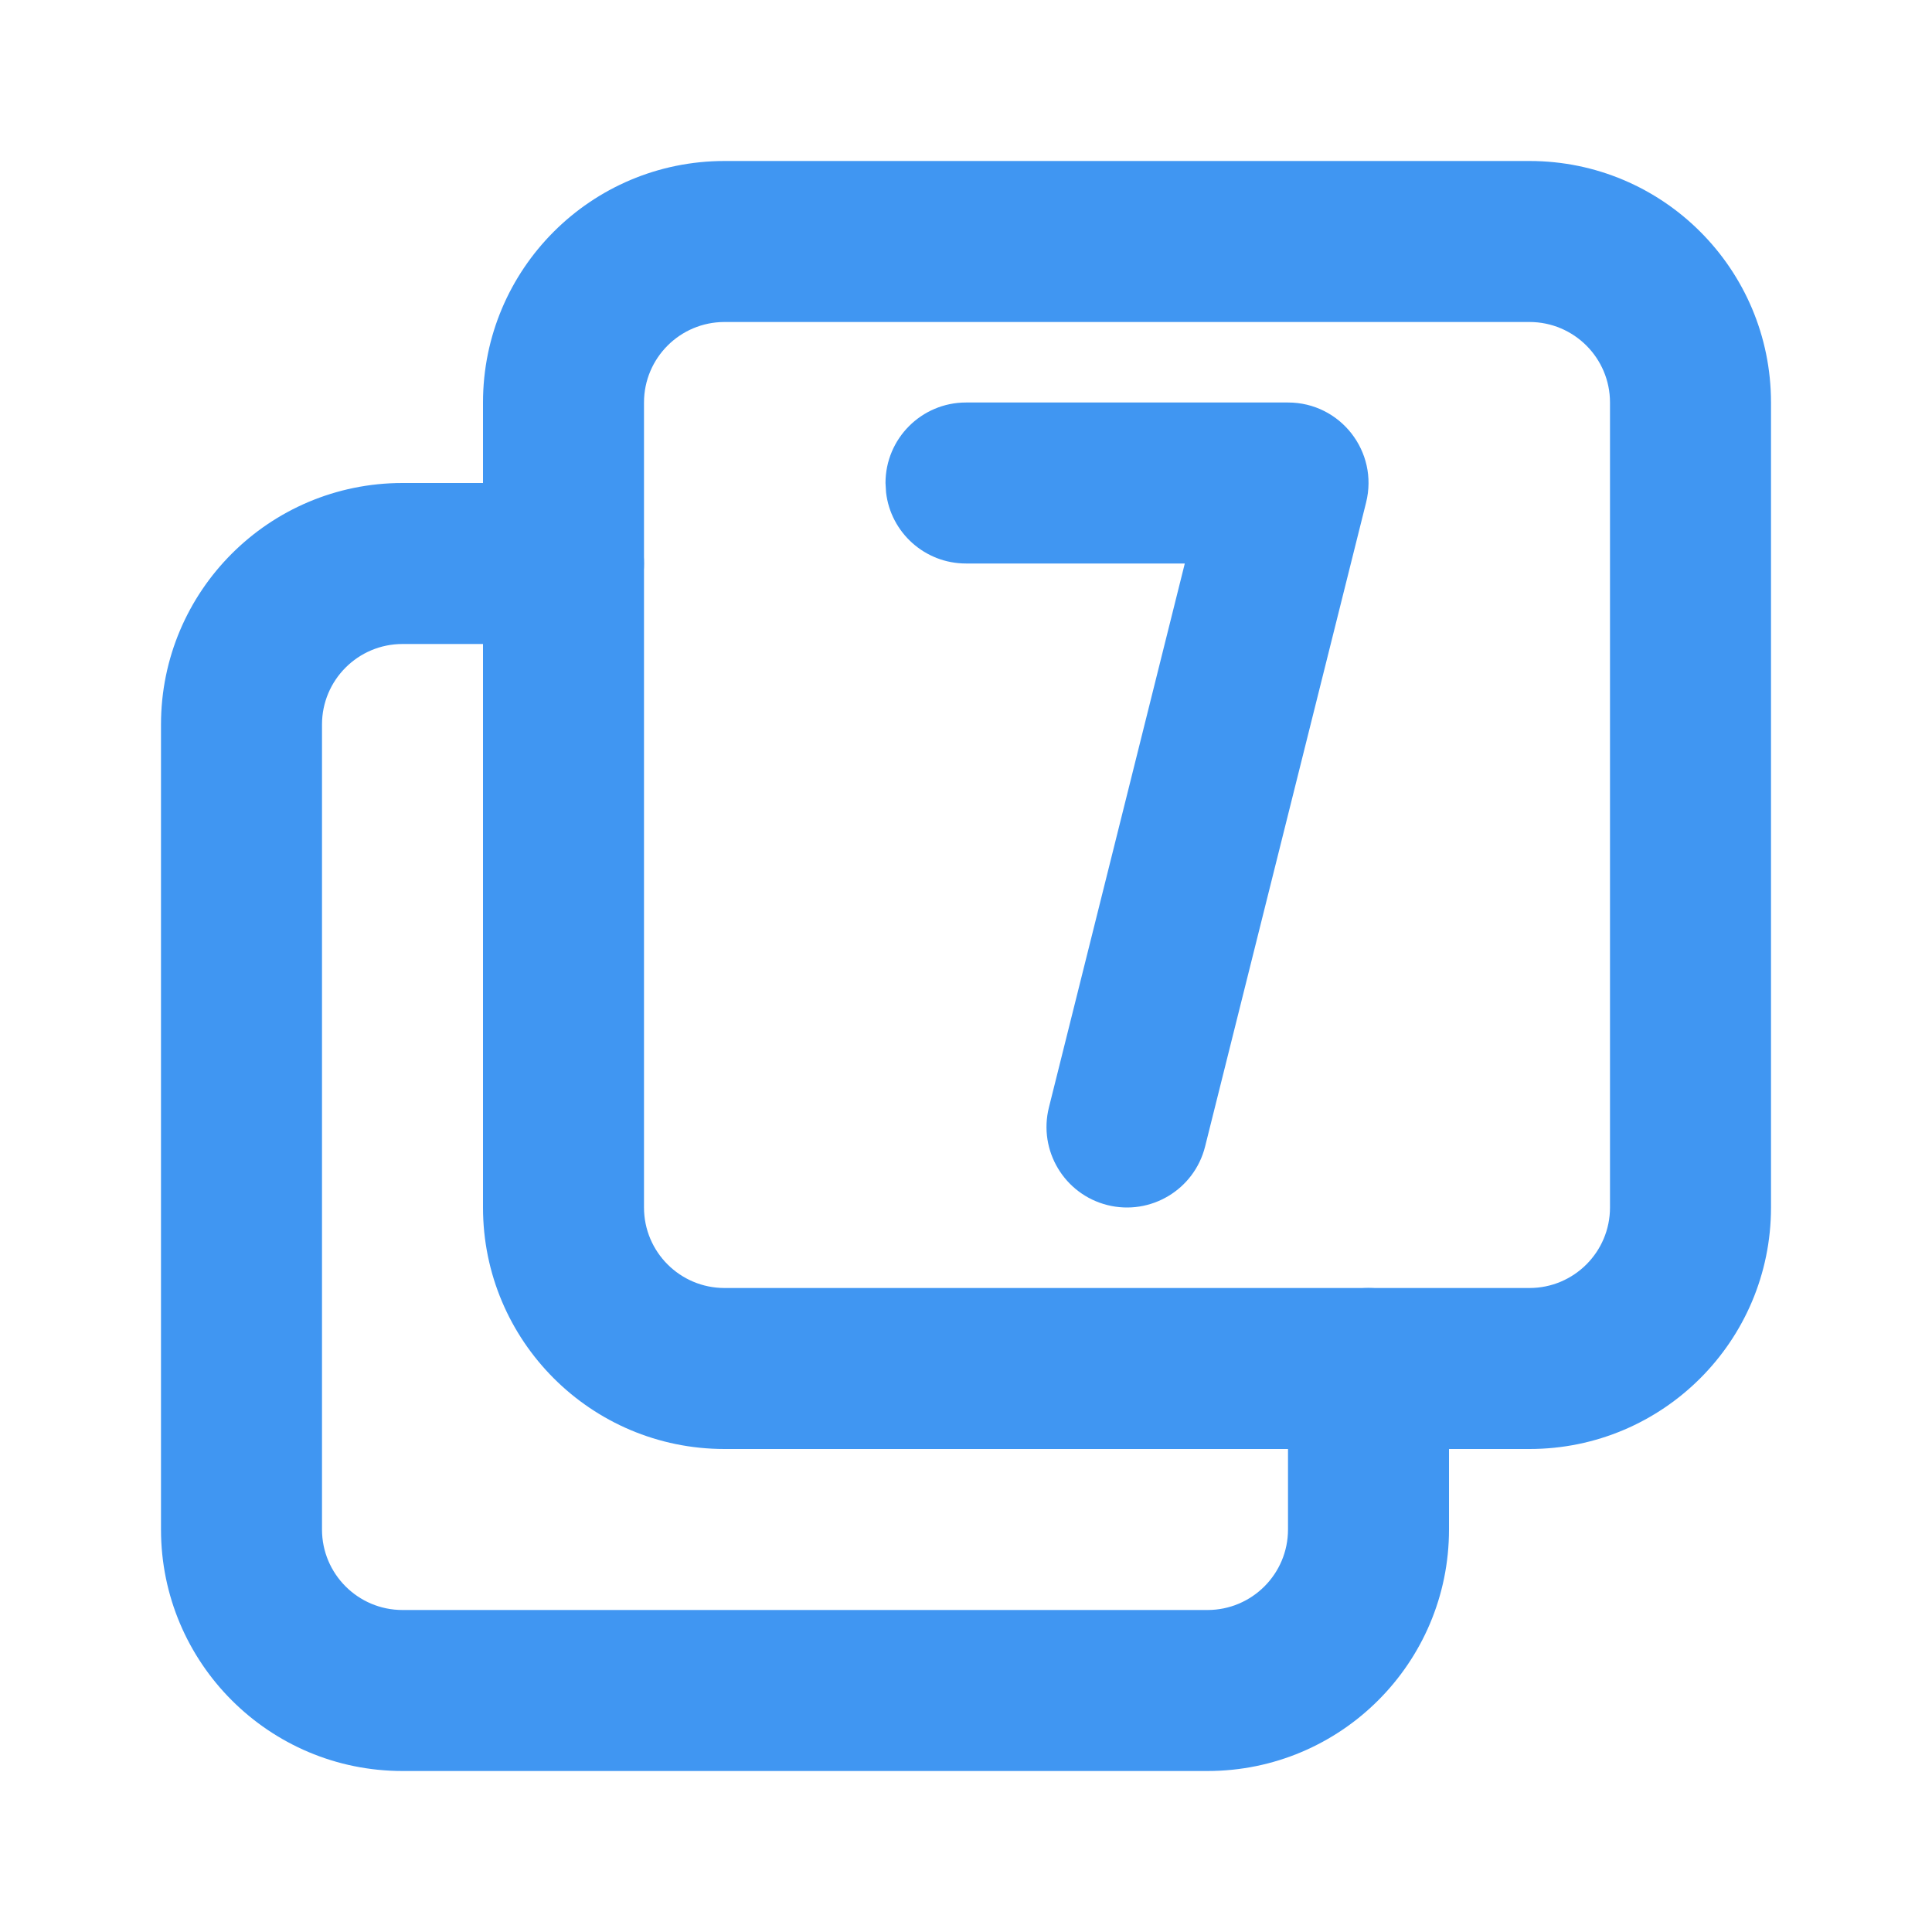
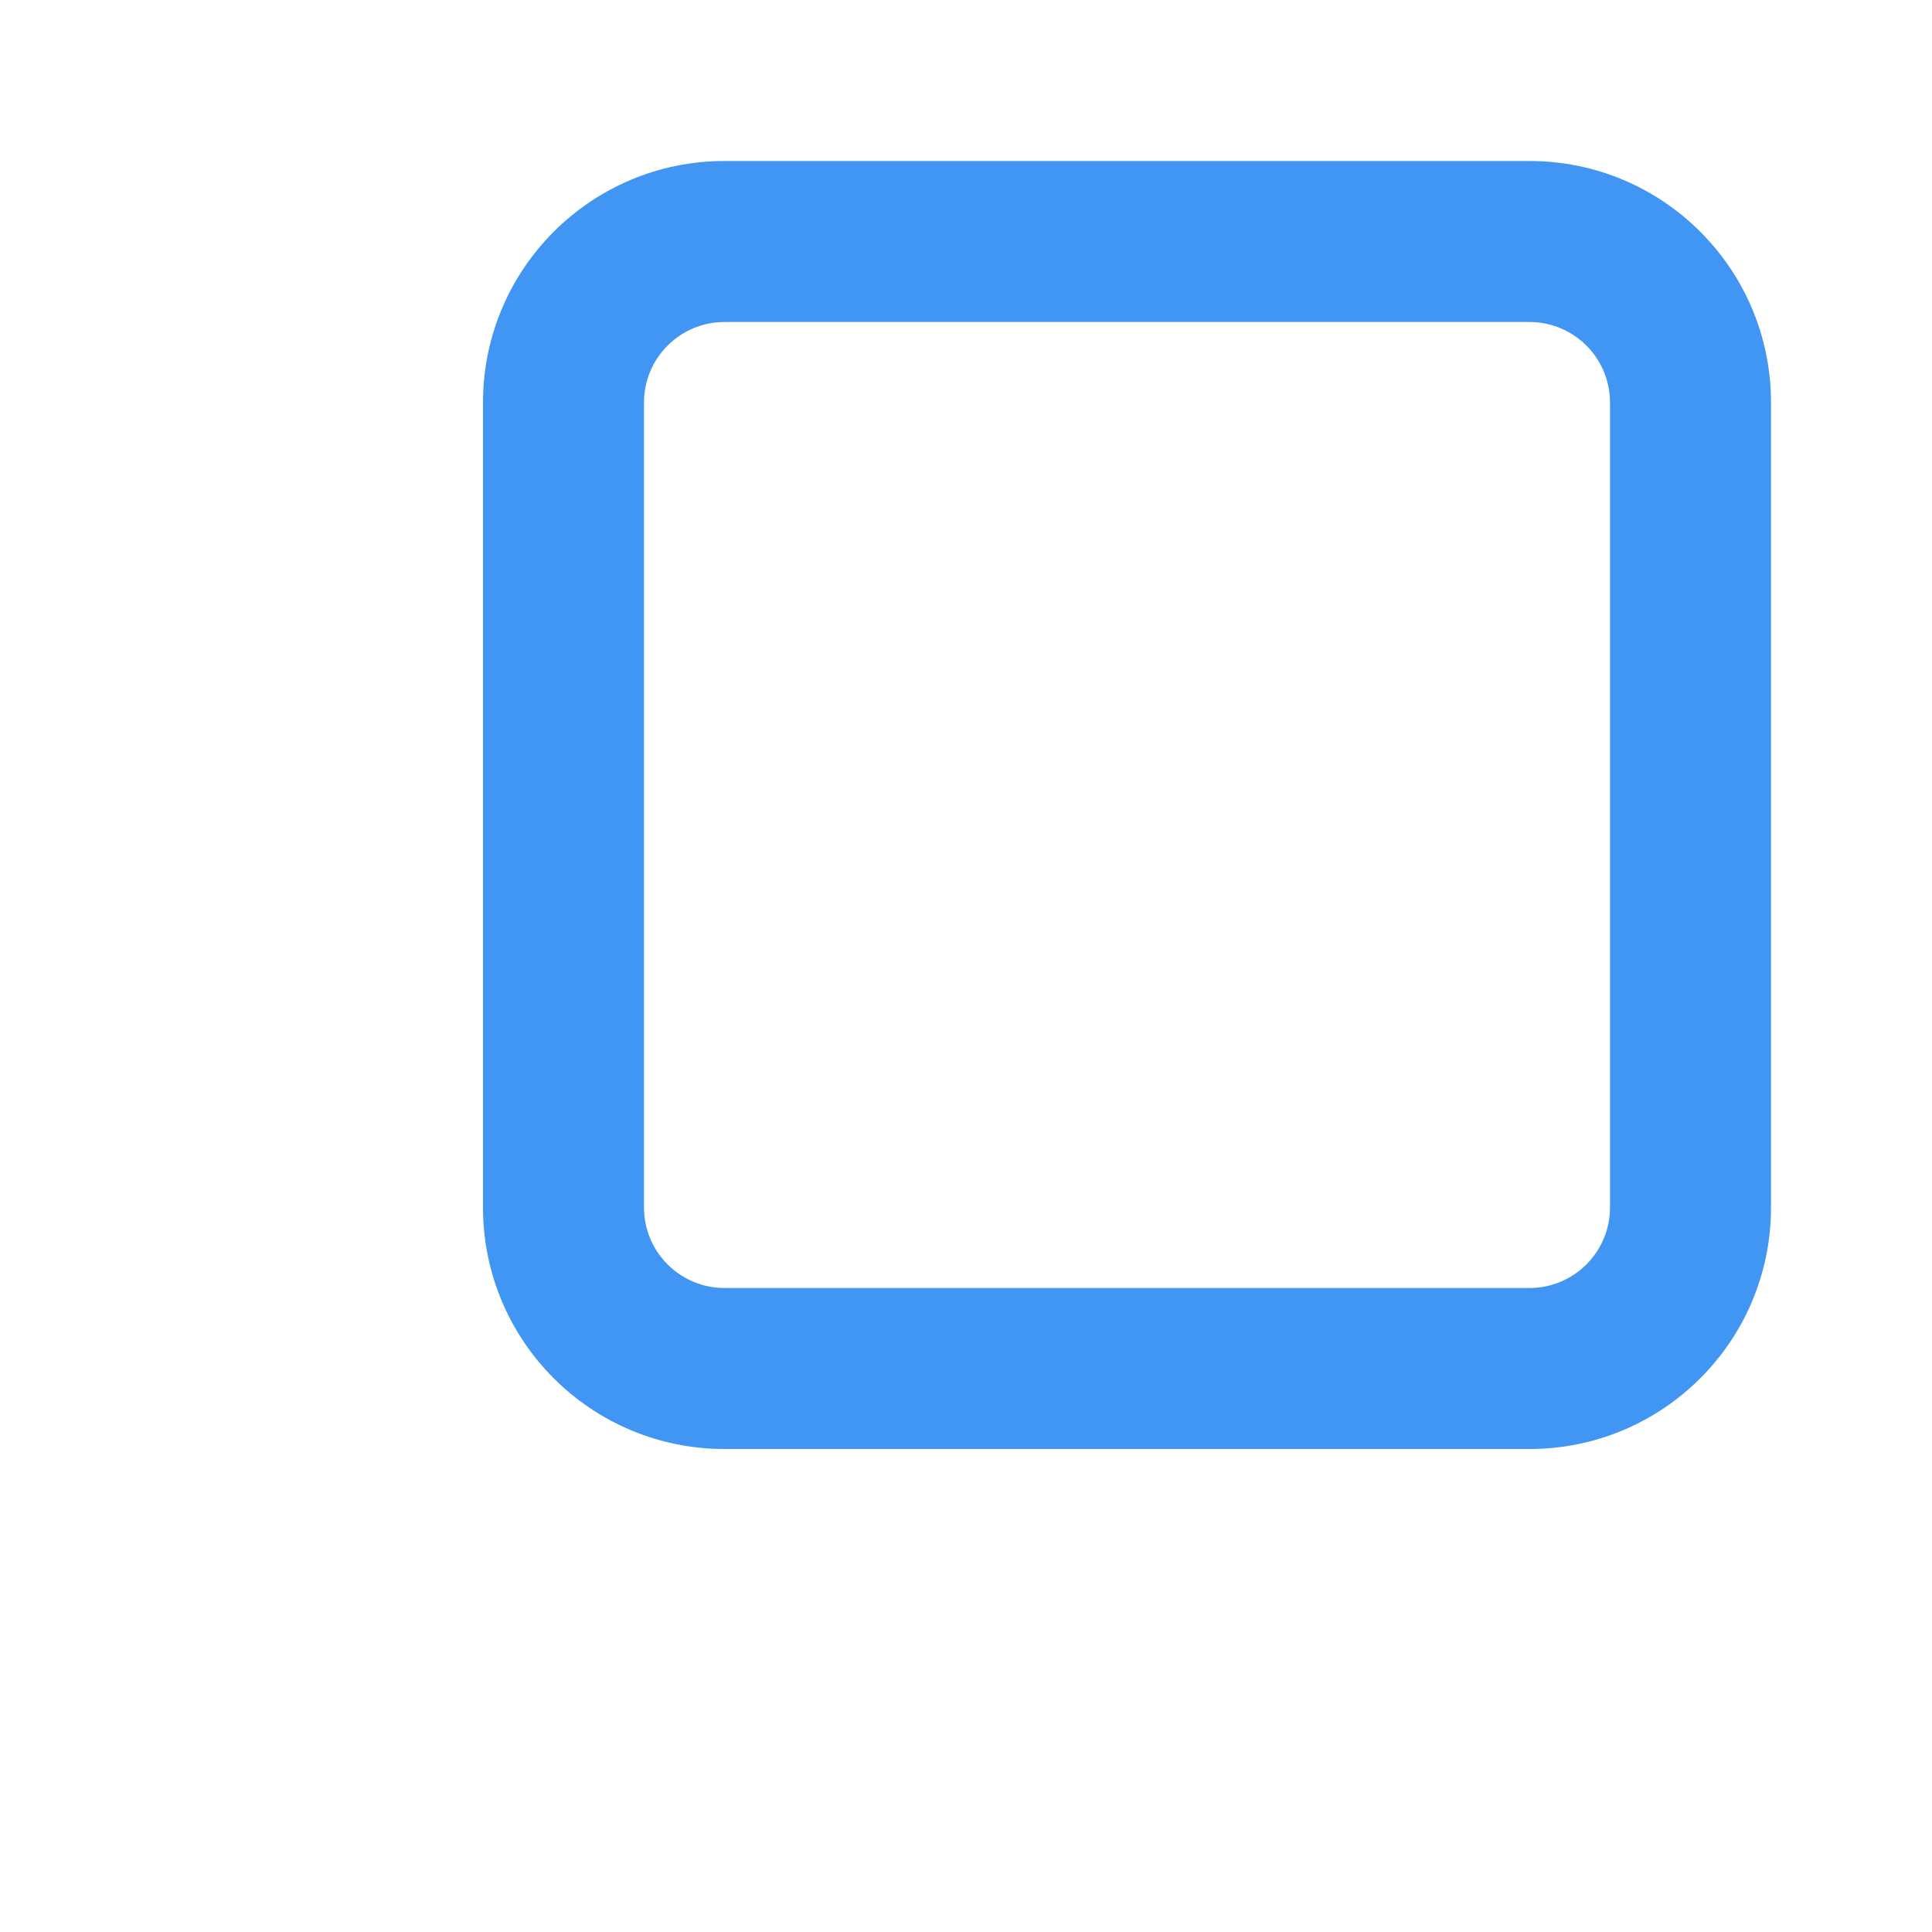
<svg xmlns="http://www.w3.org/2000/svg" width="24px" height="24px" viewBox="0 0 24 24" version="1.1">
  <title>icon / box-7@0.0x</title>
  <g id="icon-/-box-7" stroke="none" stroke-width="1" fill="none" fill-rule="evenodd">
    <polygon id="Path" points="0 0 24 0 24 24 0 24" />
    <path d="M19,2 C20.657,2 22,3.343 22,5 L22,15 C22,16.657 20.657,18 19,18 L9,18 C7.343,18 6,16.657 6,15 L6,5 C6,3.343 7.343,2 9,2 L19,2 Z M19,4 L9,4 C8.448,4 8,4.448 8,5 L8,15 C8,15.552 8.448,16 9,16 L19,16 C19.552,16 20,15.552 20,15 L20,5 C20,4.448 19.552,4 19,4 Z" id="Path" fill="#4096F2" fill-rule="nonzero" />
-     <path d="M16,5 C16.651,5 17.128,5.611 16.97,6.243 L14.97,14.243 C14.836,14.778 14.293,15.104 13.757,14.97 C13.222,14.836 12.896,14.293 13.03,13.757 L14.718,7 L12,7 C11.487,7 11.064,6.614 11.007,6.117 L11,6 C11,5.448 11.448,5 12,5 L16,5 Z" id="Path" fill="#4096F2" fill-rule="nonzero" />
-     <path d="M7,6 C7.552,6 8,6.448 8,7 C8,7.552 7.552,8 7,8 L5,8 C4.448,8 4,8.448 4,9 L4,19 C4,19.552 4.448,20 5,20 L15,20 C15.552,20 16,19.552 16,19 L16,17 C16,16.448 16.448,16 17,16 C17.552,16 18,16.448 18,17 L18,19 C18,20.657 16.657,22 15,22 L5,22 C3.343,22 2,20.657 2,19 L2,9 C2,7.343 3.343,6 5,6 L7,6 Z" id="Path" fill="#4096F2" fill-rule="nonzero" />
  </g>
</svg>